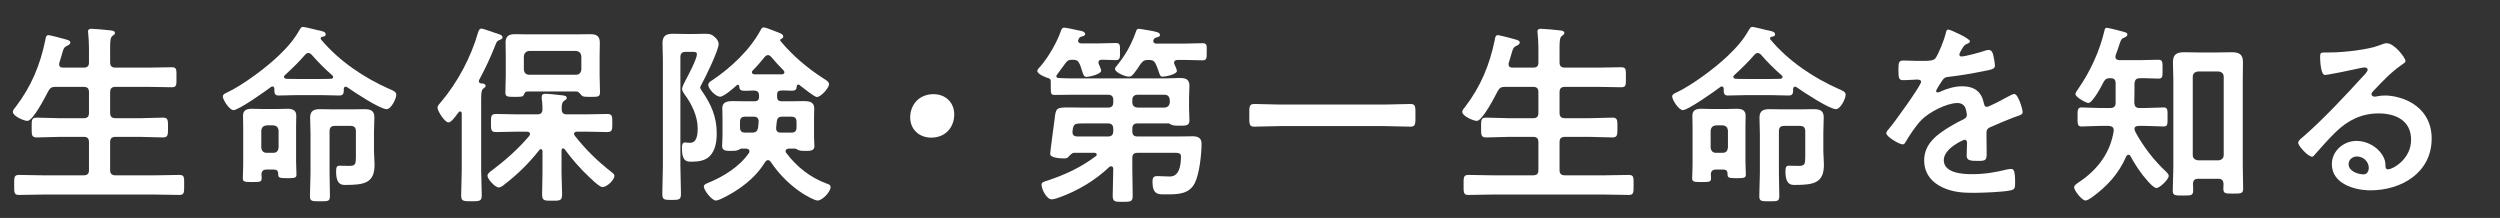
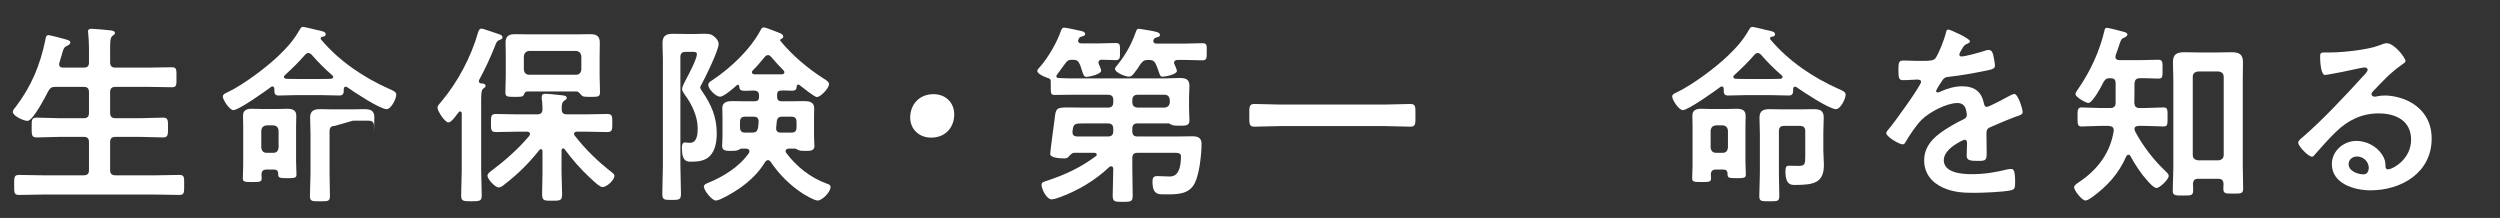
<svg xmlns="http://www.w3.org/2000/svg" id="b" viewBox="0 0 390 34">
  <rect x="0" y="0" width="390" height="34" fill="#333333" stroke="none" />
  <defs>
    <style>.d{fill:none;}.e{fill:#fff;}</style>
  </defs>
  <g id="c">
    <rect class="d" width="390" height="34" />
    <g>
      <path class="e" d="m13.04,10.55c.6,0,.84-.24.84-.81v-2.28c0-.78-.06-1.59-.12-2.25,0-.09-.03-.21-.03-.3,0-.36.27-.42.57-.42.42,0,2.37.18,2.85.24.27.03.78.06.78.42,0,.21-.15.27-.39.45-.33.27-.36.84-.36,1.89v2.25c0,.57.27.81.84.81h5.1c1.23,0,2.46-.06,3.69-.06.78,0,.72.39.72,1.56s.06,1.56-.72,1.56c-1.23,0-2.46-.06-3.69-.06h-5.1c-.57,0-.84.24-.84.84v3.21c0,.6.27.84.84.84h3.81c1.2,0,2.4-.09,3.6-.09.81,0,.78.42.78,1.53s.03,1.56-.78,1.56c-1.2,0-2.4-.09-3.6-.09h-3.81c-.57,0-.84.24-.84.84v4.35c0,.57.27.81.84.81h6.21c1.23,0,2.49-.06,3.75-.06.81,0,.75.39.75,1.56s.03,1.56-.75,1.56c-1.26,0-2.49-.06-3.75-.06H6.71c-1.23,0-2.49.06-3.75.06-.78,0-.75-.39-.75-1.56s-.03-1.56.75-1.56c1.26,0,2.52.06,3.75.06h6.33c.6,0,.84-.24.84-.81v-4.35c0-.6-.24-.84-.84-.84h-3.72c-1.2,0-2.37.09-3.57.09-.84,0-.81-.39-.81-1.56s-.03-1.53.81-1.53c1.2,0,2.37.09,3.57.09h3.72c.6,0,.84-.24.84-.84v-3.21c0-.6-.24-.84-.84-.84h-4.38c-.6,0-.84.15-1.14.69-.42.81-2.37,4.62-3.24,4.62-.54,0-2.28-.75-2.28-1.41,0-.27.3-.6.45-.78,2.43-3.18,3.81-6.51,4.62-10.41.06-.33.09-.78.48-.78.21,0,1.2.27,1.47.33,1.44.39,1.95.45,1.95.81,0,.3-.33.45-.54.54-.48.24-.54.45-.81,1.44-.09.3-.21.72-.36,1.2-.03.09-.03.15-.03.24,0,.39.27.51.63.51h3.18Z" />
-       <path class="e" d="m42.5,13.49c-.12,0-.18.03-.24.09-.87.66-5.01,3.6-5.85,3.6-.6,0-1.65-1.59-1.65-2.13,0-.36.48-.54.75-.66,2.43-1.17,5.94-3.78,7.92-5.67,1.32-1.26,2.43-2.49,3.33-4.11.12-.18.24-.42.48-.42.21,0,1.83.39,2.16.48.81.18,1.41.24,1.41.69,0,.3-.36.36-.6.39-.09.03-.18.09-.18.21,0,.09,0,.15.06.21,2.82,3.36,6.66,5.94,10.65,7.71.63.27,1.08.45,1.08.9,0,.63-.81,2.25-1.5,2.25-1.05,0-5.13-2.7-6.15-3.42-.06-.03-.15-.09-.24-.09-.21,0-.3.18-.3.36,0,.6,0,1.02-.69,1.02-.9,0-1.8-.06-2.73-.06h-4.02c-.9,0-1.8.06-2.73.06-.69,0-.66-.45-.66-1.08-.03-.18-.09-.33-.3-.33Zm-1.68,14.34c0,.54-.27.57-1.44.57s-1.5-.03-1.5-.57c0-.57.06-1.38.06-2.01v-6.09c0-.57-.03-1.11-.03-1.68,0-.9.63-1.08,1.38-1.08.48,0,.93.03,1.38.03h2.79c.45,0,.9-.03,1.35-.03.78,0,1.41.18,1.41,1.08,0,.57-.03,1.11-.03,1.68v5.49c0,.42.06,1.83.06,2.01,0,.48-.21.57-1.35.57-1.41,0-1.5-.09-1.5-.66,0-.48-.21-.69-.66-.69h-1.14c-.54,0-.81.24-.81.81.03.21.03.39.03.57Zm2.64-7.44c-.06-.54-.3-.78-.84-.84h-1.02c-.51.06-.78.3-.84.84v2.64c.06.51.33.81.84.81h1.02c.54,0,.78-.3.84-.81v-2.64Zm4.62-12.12c-.21,0-.33.12-.48.27-.96,1.11-2.07,2.19-3.15,3.18-.09.09-.15.15-.15.27,0,.21.18.27.33.3.51.03,1.05.03,1.56.03h4.02c.48,0,.96,0,1.41-.03.15,0,.36-.09.36-.27,0-.12-.06-.18-.15-.27-1.14-.99-2.22-2.07-3.21-3.21-.15-.15-.3-.27-.54-.27Zm4.14,11.37c-.57,0-.81.27-.81.84v6.51c0,1.2.06,2.37.06,3.57,0,.87-.3.84-1.56.84-1.17,0-1.56.03-1.56-.78,0-1.23.09-2.43.09-3.63v-6.12c0-.84-.06-1.68-.06-2.52,0-1.11.63-1.32,1.59-1.32.66,0,1.29.03,1.92.03h3c.63,0,1.26-.03,1.92-.03.93,0,1.59.18,1.59,1.26,0,.84-.06,1.65-.06,2.46v2.79c0,.72.09,1.44.09,2.16,0,2.85-1.59,3.15-4.53,3.15-.51,0-1.47.06-1.47-2.1,0-.72.15-.9.54-.9.33,0,.84.03,1.47.03,1.02,0,1.08-.24,1.08-1.53v-3.87c0-.57-.24-.84-.84-.84h-2.46Z" />
+       <path class="e" d="m42.5,13.49c-.12,0-.18.03-.24.09-.87.66-5.01,3.6-5.85,3.6-.6,0-1.65-1.59-1.65-2.13,0-.36.48-.54.75-.66,2.43-1.17,5.94-3.78,7.92-5.67,1.32-1.26,2.43-2.49,3.33-4.11.12-.18.24-.42.48-.42.21,0,1.83.39,2.16.48.81.18,1.41.24,1.41.69,0,.3-.36.36-.6.39-.09.03-.18.09-.18.21,0,.09,0,.15.06.21,2.82,3.36,6.66,5.94,10.65,7.71.63.27,1.08.45,1.08.9,0,.63-.81,2.25-1.5,2.25-1.05,0-5.13-2.7-6.15-3.42-.06-.03-.15-.09-.24-.09-.21,0-.3.18-.3.36,0,.6,0,1.02-.69,1.02-.9,0-1.8-.06-2.73-.06h-4.02c-.9,0-1.8.06-2.73.06-.69,0-.66-.45-.66-1.08-.03-.18-.09-.33-.3-.33Zm-1.68,14.34c0,.54-.27.57-1.44.57s-1.5-.03-1.5-.57c0-.57.06-1.38.06-2.01v-6.09c0-.57-.03-1.11-.03-1.68,0-.9.63-1.08,1.38-1.08.48,0,.93.03,1.38.03h2.79c.45,0,.9-.03,1.35-.03.78,0,1.41.18,1.41,1.08,0,.57-.03,1.11-.03,1.68v5.49c0,.42.06,1.83.06,2.01,0,.48-.21.57-1.35.57-1.41,0-1.5-.09-1.5-.66,0-.48-.21-.69-.66-.69h-1.14c-.54,0-.81.24-.81.81.03.21.03.39.03.57Zm2.64-7.44c-.06-.54-.3-.78-.84-.84h-1.02c-.51.06-.78.3-.84.84v2.64c.06.51.33.81.84.81h1.02c.54,0,.78-.3.84-.81v-2.64Zm4.62-12.12c-.21,0-.33.12-.48.27-.96,1.11-2.07,2.19-3.15,3.18-.09.09-.15.15-.15.27,0,.21.18.27.33.3.51.03,1.05.03,1.56.03h4.02c.48,0,.96,0,1.41-.03.15,0,.36-.09.36-.27,0-.12-.06-.18-.15-.27-1.14-.99-2.22-2.07-3.21-3.21-.15-.15-.3-.27-.54-.27Zm4.14,11.37c-.57,0-.81.27-.81.84v6.51c0,1.2.06,2.37.06,3.57,0,.87-.3.84-1.56.84-1.17,0-1.56.03-1.56-.78,0-1.23.09-2.43.09-3.63v-6.12c0-.84-.06-1.68-.06-2.52,0-1.11.63-1.32,1.59-1.32.66,0,1.29.03,1.92.03h3c.63,0,1.26-.03,1.92-.03.93,0,1.59.18,1.59,1.26,0,.84-.06,1.65-.06,2.46v2.79v-3.87c0-.57-.24-.84-.84-.84h-2.46Z" />
      <path class="e" d="m69.96,19.1c-.57,0-1.71-1.77-1.71-2.31,0-.3.33-.63.54-.87,2.61-3.09,4.68-6.99,5.79-10.86.09-.3.21-.6.57-.6.18,0,2.22.72,2.58.84.27.06.66.21.66.54,0,.21-.27.33-.45.39-.45.18-.45.3-.69.87-.72,1.83-1.56,3.63-2.52,5.4,0,.06-.03.12-.03.18,0,.21.15.3.33.33.24,0,.72.03.72.39,0,.18-.09.21-.36.42-.3.24-.33.78-.33,1.92v10.74c0,1.32.09,2.64.09,3.96,0,.93-.3.96-1.62.96s-1.59-.03-1.59-.96c0-1.32.09-2.64.09-3.96v-8.79c0-.15-.06-.3-.24-.3-.12,0-.18.03-.24.12-.06.06-.15.18-.24.3-.36.51-.96,1.29-1.35,1.29Zm13.83-1.26c.57,0,.81-.21.84-.78,0-.48-.03-1.14-.12-1.62v-.33c0-.36.21-.48.54-.48.54,0,1.83.15,2.4.21.42.06.96.03.96.45,0,.21-.18.27-.42.45-.33.24-.36.63-.36,1.02v.3c0,.57.27.78.81.78h3c1.11,0,2.19-.06,3.27-.06.84,0,.81.39.81,1.41s.03,1.41-.81,1.41c-1.08,0-2.16-.06-3.27-.06h-1.44c-.21,0-.45.09-.45.36,0,.12.06.18.12.27,1.65,2.13,3.6,4.02,5.73,5.67.18.15.45.33.45.6,0,.6-1.14,1.74-1.86,1.74-.39,0-1.17-.72-1.68-1.2-.12-.12-.24-.21-.33-.3-1.44-1.35-2.73-2.82-3.9-4.41-.06-.09-.12-.12-.24-.12-.18,0-.21.15-.24.27v3.57c0,1.11.09,2.19.09,3.3,0,1.05-.36,1.02-1.56,1.02s-1.56.03-1.56-1.02.06-2.19.06-3.3v-3.42c0-.12-.06-.3-.24-.3-.12,0-.18.03-.24.12-1.62,2.04-3.33,3.75-5.4,5.34-.24.21-.63.51-.96.51-.54,0-1.74-1.29-1.74-1.83,0-.33.39-.6.63-.78,2.19-1.65,4.14-3.36,5.91-5.46.03-.09.09-.15.09-.27,0-.27-.21-.33-.45-.36h-1.56c-1.08,0-2.19.06-3.27.06-.81,0-.81-.33-.81-1.41s0-1.41.81-1.41c1.08,0,2.19.06,3.27.06h3.12Zm6.18-3.57h-7.68c-.36,0-.45.21-.57.51-.12.3-.3.33-1.35.33-1.23,0-1.53,0-1.53-.69,0-.87.06-1.77.06-2.64v-3.06c0-.69-.03-1.41-.03-2.1,0-1.02.57-1.29,1.47-1.29.75,0,1.47.03,2.19.03h7.38c.72,0,1.44-.03,2.16-.03.96,0,1.5.27,1.5,1.32,0,.69-.03,1.38-.03,2.07v3.06c0,.87.06,1.74.06,2.61,0,.72-.3.72-1.47.72-1.05,0-1.2-.03-1.41-.24-.18-.21-.45-.57-.75-.6Zm.72-5.49c-.06-.51-.33-.78-.84-.84h-7.29c-.51.06-.78.33-.84.84v2.07c.06.51.33.81.84.81h7.29c.51,0,.78-.3.84-.81v-2.07Z" />
      <path class="e" d="m106.14,25.85c0,1.47.09,2.91.09,4.38,0,.93-.27.96-1.47.96s-1.44-.03-1.44-1.02c0-1.44.09-2.88.09-4.32V9.2c0-.81-.06-1.62-.06-2.46,0-1.14.54-1.47,1.62-1.47.66,0,1.32.03,1.95.03h1.44c.66,0,1.17-.03,1.56-.03.84,0,1.14.09,1.65.57.27.24.54.63.54,1.02,0,.99-2.1,5.28-2.7,6.36-.06.09-.18.33-.18.45s.21.45.3.57c1.41,2.04,2.28,3.99,2.28,6.54,0,1.23-.18,2.64-1.08,3.57-.75.75-1.83.87-2.82.87-.63,0-1.53.12-1.53-2.1,0-.33,0-.9.48-.9.12,0,.51.06.78.06,1.14,0,1.2-1.44,1.2-2.28,0-1.86-.96-3.84-2.07-5.31-.15-.24-.36-.51-.36-.81,0-.33.39-1.08.57-1.41.42-.78,1.74-3.27,1.74-4.02,0-.36-.39-.36-.63-.36h-1.11c-.6,0-.84.24-.84.84v16.92Zm15.09-10.74c0,.48.24.69.69.69h1.41c.69,0,1.38-.03,2.07-.03.78,0,1.62.12,1.62,1.11,0,.45-.03.93-.03,1.38v3c0,.45.06,1.29.06,1.53,0,.78-.72.75-1.47.75-.39,0-.78,0-1.14-.18-.12-.09-.24-.15-.39-.18h-1.02c-.21.03-.48.12-.48.39,0,.12.03.18.12.3,1.59,2.13,3.75,3.84,6.3,4.77.45.15.6.24.6.54,0,.78-1.32,2.1-2.01,2.1-.51,0-1.77-.75-2.22-1.02-2.04-1.29-3.81-3.06-5.13-5.04-.12-.15-.24-.24-.42-.24s-.3.15-.42.27c-1.56,2.61-4.17,4.5-6.9,5.79-.21.09-.57.24-.78.24-.69,0-1.89-1.65-1.89-2.16,0-.33.33-.45.6-.57,2.4-.96,4.95-2.52,6.45-4.71.03-.06.06-.15.06-.24,0-.3-.24-.39-.51-.42h-.75c-.18.03-.24.09-.39.18-.33.18-.81.18-1.17.18-.81,0-1.44,0-1.44-.78,0-.3.06-.99.06-1.5v-3c0-.48-.03-.93-.03-1.41,0-.96.84-1.08,1.59-1.08s1.41.03,2.1.03h1.32c.51,0,.72-.21.72-.69v-.21c0-.72-.45-.75-.81-.78-2.04.09-2.22.12-2.28-.69-.03-.12-.09-.21-.21-.21-.06,0-.09.03-.15.06-.45.42-2.04,1.8-2.61,1.8-.75,0-1.86-1.26-1.86-1.8,0-.39.3-.57.6-.75,2.85-1.89,5.94-4.77,7.56-7.83.12-.21.21-.42.48-.42.24,0,.81.21,1.26.39.21.09.42.18.54.21.63.24,1.26.42,1.26.81,0,.21-.15.3-.33.39-.09.03-.15.09-.15.18,0,.06,0,.09.03.12,1.92,2.31,4.23,4.26,6.75,5.88.3.18.84.48.84.87,0,.63-1.32,2.01-1.89,2.01-.39,0-2.31-1.56-2.7-1.86-.06-.06-.12-.09-.18-.09-.18,0-.24.12-.27.27-.03.48-.15.69-.78.69-.54,0-1.05-.06-1.59-.03-.48,0-.69.18-.69.63v.36Zm-2.88,3.9c0-.57-.24-.81-.78-.81h-1.29c-.6,0-.84.24-.84.84v.81c0,.6.24.84.84.84h.99c.6,0,.84-.15.99-.75l.09-.93Zm1.47-10.41c-.24,0-.39.12-.51.27-.66.81-1.17,1.41-1.89,2.13-.09.09-.12.18-.12.27,0,.21.18.3.36.33h4.35c.18-.03.36-.12.36-.33,0-.12-.06-.18-.12-.27-.63-.63-1.41-1.47-1.95-2.13-.15-.15-.27-.27-.48-.27Zm3.6,12.09c.6,0,.84-.24.84-.84v-.81c0-.6-.24-.84-.84-.84h-1.38c-.6,0-.81.24-.87.84l-.09.87v.12c0,.48.3.66.72.66h1.62Z" />
      <path class="e" d="m148.86,17.84c0,1.98-1.32,3.63-3.6,3.63-1.86,0-3.27-1.29-3.27-3.15s1.26-3.63,3.66-3.63c1.8,0,3.21,1.26,3.21,3.15Z" />
      <path class="e" d="m186.39,28.55c-.87,1.74-2.64,1.77-4.35,1.77-1.26,0-2.25.18-2.25-1.98,0-.66.18-.87.78-.87s1.17.06,1.74.06c.39,0,1.92.24,1.92-3.15,0-.6-.54-.54-1.56-.54h-5.22c-.57,0-.81.24-.81.84v1.65c0,1.38.06,2.79.06,4.2,0,.93-.3.96-1.56.96s-1.56-.03-1.56-.99c0-1.41.09-2.79.09-4.2-.03-.18-.09-.36-.33-.36-.09,0-.18.03-.27.09-2.16,2.07-4.92,3.72-7.74,4.74-.33.12-.93.33-1.26.33-.81,0-1.59-1.59-1.59-2.31,0-.36.39-.45.96-.63,2.85-.96,5.1-2.01,7.53-3.81.09-.06.12-.12.12-.24,0-.18-.18-.27-.33-.27h-3.18c-.39,0-.66.39-.93.66-.21.21-.42.21-.69.21-.48,0-2.13-.06-2.13-.69,0-.36.63-5.01.69-5.43.18-1.77.3-1.83,2.28-1.83.84,0,1.71.03,2.58.03h3.45c.57,0,.84-.24.84-.84v-.36c0-.57-.27-.81-.84-.81h-5.79c-.84,0-1.68.03-2.52.03-.6,0-.6-.24-.6-1.29v-.78c0-.3-.06-.45-.36-.54-.42-.12-1.74-.63-1.74-1.14,0-.21.27-.48.42-.63,1.35-1.56,2.61-3.75,3.3-5.7.09-.21.18-.42.45-.42s1.98.36,2.34.45c.33.06.96.15.96.57,0,.18-.27.3-.42.33-.39.12-.48.12-.63.51-.03.06-.06.12-.06.18,0,.3.21.39.48.42h2.76c.93,0,1.86-.06,2.61-.06s.69.33.69,1.35c0,.96.03,1.32-.69,1.32-.48,0-1.56-.06-2.13-.06-.3,0-.54.09-.54.45,0,.09.03.18.06.24.09.21.36.81.36.99,0,.6-1.83.99-2.31.99-.36,0-.45-.27-.69-.99-.09-.24-.15-.57-.33-.96-.24-.57-.51-.72-1.11-.72-.63,0-.84.12-1.2.63l-1.23,1.68c-.06.06-.12.15-.12.24,0,.21.15.3.33.3.63.03,1.29.06,1.92.06h14.7c.75,0,1.53-.06,2.28-.06.93,0,1.53.18,1.53,1.23,0,.57-.06,1.17-.06,1.92v1.53c0,.69.06,1.41.06,1.95,0,.84-.6.81-1.62.81-.39,0-.93,0-1.26-.18-.12-.09-.21-.15-.33-.18h-4.89c-.57,0-.81.27-.81.84v.36c0,.6.24.84.81.84h6.39c.72,0,1.47-.03,2.19-.03.84,0,1.41.24,1.41,1.17,0,1.62-.33,4.71-1.05,6.12Zm-12.72-8.46c0-.57-.27-.84-.84-.84h-3.63c-1.59,0-1.74,0-1.89,1.23v.15c0,.48.3.66.75.66h4.77c.57,0,.84-.24.84-.84v-.36Zm13.92-10.68c-.84,0-1.83-.06-2.76-.06h-1.11c-.3,0-.57.12-.57.45,0,.09.03.15.06.21.09.21.39.87.39,1.05,0,.54-1.77.9-2.22.9-.36,0-.42-.18-.66-.9-.09-.24-.21-.6-.39-1.02-.27-.57-.54-.69-1.14-.69-.69,0-.84.12-1.26.63-.27.45-.75,1.14-1.08,1.53-.21.24-.39.45-.75.45-.51,0-2.16-.63-2.16-1.23,0-.18.24-.42.33-.54,1.29-1.59,2.19-3.18,2.88-5.1.12-.33.18-.6.51-.6.15,0,.96.15,1.17.18,1.47.24,2.13.36,2.13.78,0,.24-.24.3-.42.36-.27.06-.45.12-.57.36-.03.09-.06.15-.06.24,0,.27.24.39.48.39h4.44c.96,0,1.95-.06,2.73-.06s.69.36.69,1.35c0,.93.03,1.32-.66,1.32Zm-5.1,6.18c-.06-.51-.3-.81-.84-.81h-4.2c-.51,0-.81.3-.81.81v.36c0,.54.3.78.81.84h4.2c.54-.06.78-.3.84-.84v-.36Z" />
      <path class="e" d="m199.69,19.67c-1.35,0-2.7.09-4.02.09-.84,0-.78-.48-.78-1.77s-.06-1.77.78-1.77c1.32,0,2.67.09,4.02.09h16.32c1.35,0,2.7-.09,4.02-.09.84,0,.78.48.78,1.77s.06,1.77-.78,1.77c-1.35,0-2.67-.09-4.02-.09h-16.32Z" />
-       <path class="e" d="m239.15,10.55c.6,0,.84-.24.84-.81v-2.28c0-.78-.06-1.59-.12-2.25,0-.09-.03-.21-.03-.3,0-.36.27-.42.57-.42.42,0,2.37.18,2.85.24.27.03.78.06.78.42,0,.21-.15.27-.39.45-.33.27-.36.84-.36,1.89v2.25c0,.57.27.81.84.81h5.1c1.23,0,2.46-.06,3.69-.06.78,0,.72.39.72,1.56s.06,1.56-.72,1.56c-1.23,0-2.46-.06-3.69-.06h-5.1c-.57,0-.84.24-.84.84v3.21c0,.6.27.84.84.84h3.81c1.2,0,2.4-.09,3.6-.09.81,0,.78.42.78,1.53s.03,1.56-.78,1.56c-1.2,0-2.4-.09-3.6-.09h-3.81c-.57,0-.84.24-.84.84v4.35c0,.57.27.81.84.81h6.21c1.23,0,2.49-.06,3.75-.06.81,0,.75.39.75,1.56s.03,1.56-.75,1.56c-1.26,0-2.49-.06-3.75-.06h-17.52c-1.23,0-2.49.06-3.75.06-.78,0-.75-.39-.75-1.56s-.03-1.56.75-1.56c1.26,0,2.52.06,3.75.06h6.33c.6,0,.84-.24.84-.81v-4.35c0-.6-.24-.84-.84-.84h-3.72c-1.2,0-2.37.09-3.57.09-.84,0-.81-.39-.81-1.56s-.03-1.53.81-1.53c1.2,0,2.37.09,3.57.09h3.72c.6,0,.84-.24.84-.84v-3.21c0-.6-.24-.84-.84-.84h-4.38c-.6,0-.84.15-1.14.69-.42.81-2.37,4.62-3.24,4.62-.54,0-2.28-.75-2.28-1.41,0-.27.3-.6.45-.78,2.43-3.18,3.81-6.51,4.62-10.41.06-.33.09-.78.48-.78.21,0,1.2.27,1.47.33,1.44.39,1.95.45,1.95.81,0,.3-.33.45-.54.54-.48.24-.54.45-.81,1.44-.09.3-.21.72-.36,1.2-.03.09-.03.15-.03.24,0,.39.27.51.63.51h3.18Z" />
      <path class="e" d="m268.6,13.49c-.12,0-.18.03-.24.09-.87.66-5.01,3.6-5.85,3.6-.6,0-1.65-1.59-1.65-2.13,0-.36.48-.54.75-.66,2.43-1.17,5.94-3.78,7.92-5.67,1.32-1.26,2.43-2.49,3.33-4.11.12-.18.24-.42.48-.42.21,0,1.83.39,2.16.48.81.18,1.41.24,1.41.69,0,.3-.36.36-.6.39-.09.03-.18.09-.18.21,0,.09,0,.15.06.21,2.82,3.36,6.66,5.94,10.65,7.71.63.27,1.08.45,1.08.9,0,.63-.81,2.25-1.5,2.25-1.05,0-5.13-2.7-6.15-3.42-.06-.03-.15-.09-.24-.09-.21,0-.3.18-.3.36,0,.6,0,1.02-.69,1.02-.9,0-1.8-.06-2.73-.06h-4.02c-.9,0-1.8.06-2.73.06-.69,0-.66-.45-.66-1.08-.03-.18-.09-.33-.3-.33Zm-1.68,14.34c0,.54-.27.57-1.44.57s-1.5-.03-1.5-.57c0-.57.06-1.38.06-2.01v-6.09c0-.57-.03-1.11-.03-1.68,0-.9.63-1.08,1.38-1.08.48,0,.93.03,1.38.03h2.79c.45,0,.9-.03,1.35-.03.78,0,1.41.18,1.41,1.08,0,.57-.03,1.11-.03,1.68v5.49c0,.42.06,1.83.06,2.01,0,.48-.21.57-1.35.57-1.41,0-1.5-.09-1.5-.66,0-.48-.21-.69-.66-.69h-1.14c-.54,0-.81.24-.81.81.03.21.03.39.03.57Zm2.64-7.44c-.06-.54-.3-.78-.84-.84h-1.02c-.51.06-.78.3-.84.84v2.64c.06.51.33.81.84.81h1.02c.54,0,.78-.3.84-.81v-2.64Zm4.62-12.12c-.21,0-.33.12-.48.27-.96,1.11-2.07,2.19-3.15,3.18-.09.09-.15.15-.15.27,0,.21.18.27.33.3.51.03,1.05.03,1.56.03h4.02c.48,0,.96,0,1.41-.03.15,0,.36-.09.36-.27,0-.12-.06-.18-.15-.27-1.14-.99-2.22-2.07-3.21-3.21-.15-.15-.3-.27-.54-.27Zm4.14,11.37c-.57,0-.81.27-.81.84v6.51c0,1.2.06,2.37.06,3.57,0,.87-.3.84-1.56.84-1.17,0-1.56.03-1.56-.78,0-1.23.09-2.43.09-3.63v-6.12c0-.84-.06-1.68-.06-2.52,0-1.11.63-1.32,1.59-1.32.66,0,1.29.03,1.92.03h3c.63,0,1.26-.03,1.92-.03.93,0,1.59.18,1.59,1.26,0,.84-.06,1.65-.06,2.46v2.79c0,.72.09,1.44.09,2.16,0,2.85-1.59,3.15-4.53,3.15-.51,0-1.47.06-1.47-2.1,0-.72.15-.9.54-.9.33,0,.84.03,1.47.03,1.02,0,1.08-.24,1.08-1.53v-3.87c0-.57-.24-.84-.84-.84h-2.46Z" />
      <path class="e" d="m307.31,6.44c0,.18-.21.3-.36.36-.48.18-.6.33-.99,1.02-.09.15-.3.51-.3.69,0,.21.15.3.33.3.6,0,2.85-.63,3.48-.84.21-.09.54-.18.75-.18.51,0,.66.48.75.9.09.39.24,1.2.24,1.62,0,.51-.96.63-1.59.75-1.89.39-3.78.72-5.67.93-.48.06-.6.12-.9.48-.18.24-1.02,1.53-1.02,1.74,0,.12.12.21.24.21.18,0,.39-.09.54-.18,1.02-.45,2.16-.78,3.27-.78,1.92,0,3.03.81,3.42,2.7.06.27.15.51.45.51.36,0,3.03-1.44,3.51-1.71.21-.09.54-.3.78-.3.57,0,1.29,2.31,1.29,2.82,0,.36-.33.48-.9.66-.12.06-.27.09-.42.15-1.2.45-2.37.96-3.54,1.47-.54.21-.78.39-.78.99v.39c0,.93.03,1.83.03,2.76,0,1.08-.15,1.2-1.29,1.2-1.29,0-1.83-.06-1.83-.84,0-.66.06-1.32.06-1.95,0-.27-.09-.51-.39-.51-.15,0-3.24,1.32-3.24,3.18,0,2.01,2.91,2.19,4.35,2.19,2.01,0,3.63-.27,5.58-.75.18-.03.39-.06.6-.06.39,0,.6.33.6,2.04,0,.9-.03,1.14-.69,1.29-1.14.27-4.47.39-5.76.39-1.71,0-3.15-.09-4.74-.78-1.83-.81-3-2.25-3-4.29,0-2.7,2.19-4.17,4.26-5.4.6-.36,1.23-.69,1.86-.99.3-.15.54-.33.54-.69,0-.21-.09-.63-.15-.84-.15-.66-.63-1.02-1.32-1.02-1.68,0-4.44,1.44-5.61,2.64-.87.87-1.89,2.43-2.52,3.51-.09.15-.21.3-.42.3-.54,0-2.55-1.2-2.55-1.74,0-.24.24-.48.39-.66.69-.75,5.04-6.78,5.04-7.35,0-.27-.24-.36-.66-.36-.48,0-1.17.09-2.1.09-.66,0-.78-.15-.78-1.68,0-1.2.12-1.38.87-1.38.51,0,1.29.06,2.16.06h.87c.78,0,1.59-.03,1.86-.39.51-.66,1.41-3,1.62-3.87.06-.33.12-.63.42-.63.27,0,3.36,1.38,3.36,1.83Z" />
      <path class="e" d="m333.76,16.85h.84c.99,0,2.07-.09,2.91-.09.66,0,.63.36.63,1.5s.03,1.47-.63,1.47c-.78,0-1.86-.09-2.91-.09h-.99c-.3.03-.63.09-.63.45,0,.18.06.33.15.51,1.23,2.28,2.88,4.41,4.77,6.18.18.18.42.39.42.66,0,.54-1.38,1.89-1.92,1.89-.39,0-1.11-.81-1.38-1.11-1.05-1.17-1.92-2.49-2.67-3.87-.06-.12-.15-.21-.3-.21-.18,0-.27.12-.36.27-1.2,2.73-2.97,4.65-5.37,6.39-.27.18-.69.48-.99.48-.54,0-1.77-1.56-1.77-2.07,0-.33.48-.6.96-.93,2.76-1.89,4.71-4.5,5.22-7.86.03-.54-.21-.72-.75-.78h-1.35c-1.02,0-2.1.09-2.91.09-.66,0-.63-.42-.63-1.47s-.03-1.5.63-1.5c.87,0,1.92.09,2.91.09h1.56c.54,0,.84-.24.84-.78v-3.03c0-.63-.21-.84-.84-.84-.57,0-.75.12-1.05.6-.3.63-1.71,3.27-2.37,3.27-.27,0-2.01-.87-2.01-1.41,0-.21.36-.69.48-.87,1.86-2.7,3.3-5.82,4.05-9.03.03-.18.09-.42.36-.42.21,0,1.26.27,1.53.33.24.06.45.12.66.18.72.18,1.02.24,1.02.54,0,.24-.3.39-.48.48-.45.15-.48.27-.75,1.02-.12.39-.3.93-.6,1.74,0,.09-.03.18-.03.24,0,.39.27.48.6.51h3.24c.96,0,1.95-.06,2.82-.06.72,0,.69.33.69,1.5s.03,1.44-.69,1.44c-.84,0-1.86-.09-2.82-.06-.6,0-.81.24-.87.81,0,1.02,0,2.04-.03,3.06.06.54.27.78.81.78Zm9.15,11.04c-.54,0-.78.24-.81.81.03.33.03.66.03,1.02,0,.81-.36.78-1.56.78s-1.62.03-1.62-.75c0-1.2.09-2.37.09-3.57v-13.74c0-.9-.06-1.83-.06-2.76,0-1.23.63-1.53,1.77-1.53.69,0,1.38.03,2.07.03h3.24c.69,0,1.38-.03,2.07-.03,1.11,0,1.77.27,1.77,1.53,0,.93-.03,1.83-.03,2.76v13.44c0,1.17.06,2.34.06,3.54,0,.81-.39.78-1.56.78s-1.53.03-1.53-.78c0-.24.03-.48.03-.72-.03-.57-.27-.81-.81-.81h-3.15Zm3.18-2.88c.51-.06.81-.33.81-.84v-12.18c0-.51-.3-.78-.81-.84h-3.18c-.54.06-.84.33-.84.84v12.18c0,.51.3.78.84.84h3.18Z" />
      <path class="e" d="m375.26,9.53c0,.21-.33.39-.66.63-1.68,1.17-2.94,2.55-4.35,4.02-.12.12-.3.33-.3.51,0,.24.24.39.51.39.12,0,.27-.03.39-.06.39-.09.84-.12,1.23-.12,1.2,0,2.61.36,3.69.9,2.34,1.2,3.57,3.21,3.57,5.82,0,5.31-4.71,8.07-9.54,8.07-2.49,0-6.03-1.02-6.03-4.08,0-2.07,1.83-3.63,3.84-3.63,1.56,0,3.15.84,3.99,2.13.45.69.54,1.14.54,1.92.03.21.12.39.36.39.78,0,3.63-1.59,3.63-4.62s-2.46-4.11-5.07-4.11-4.8,1.05-6.72,2.94c-1.17,1.14-2.25,2.37-3.33,3.6-.09.12-.18.21-.33.21-.63,0-2.16-1.68-2.16-2.16,0-.36.45-.69.72-.9,3.09-2.67,6.57-6.39,9.33-9.42.24-.24.78-.78.78-1.08,0-.27-.27-.36-.51-.36-.15,0-.54.09-.72.12-.72.18-4.95,1.05-5.43,1.05-.66,0-.75-2.25-.75-2.76,0-.69.03-.75.93-.75h.72c1.92,0,5.85-.42,7.59-1.11.33-.12.81-.33,1.14-.33,1.2,0,2.94,2.28,2.94,2.79Zm-7.59,14.88c-.66,0-1.29.48-1.29,1.2,0,1.08,1.44,1.59,2.34,1.59.57,0,.81-.54.81-1.02,0-.93-.81-1.77-1.86-1.77Z" />
    </g>
  </g>
</svg>